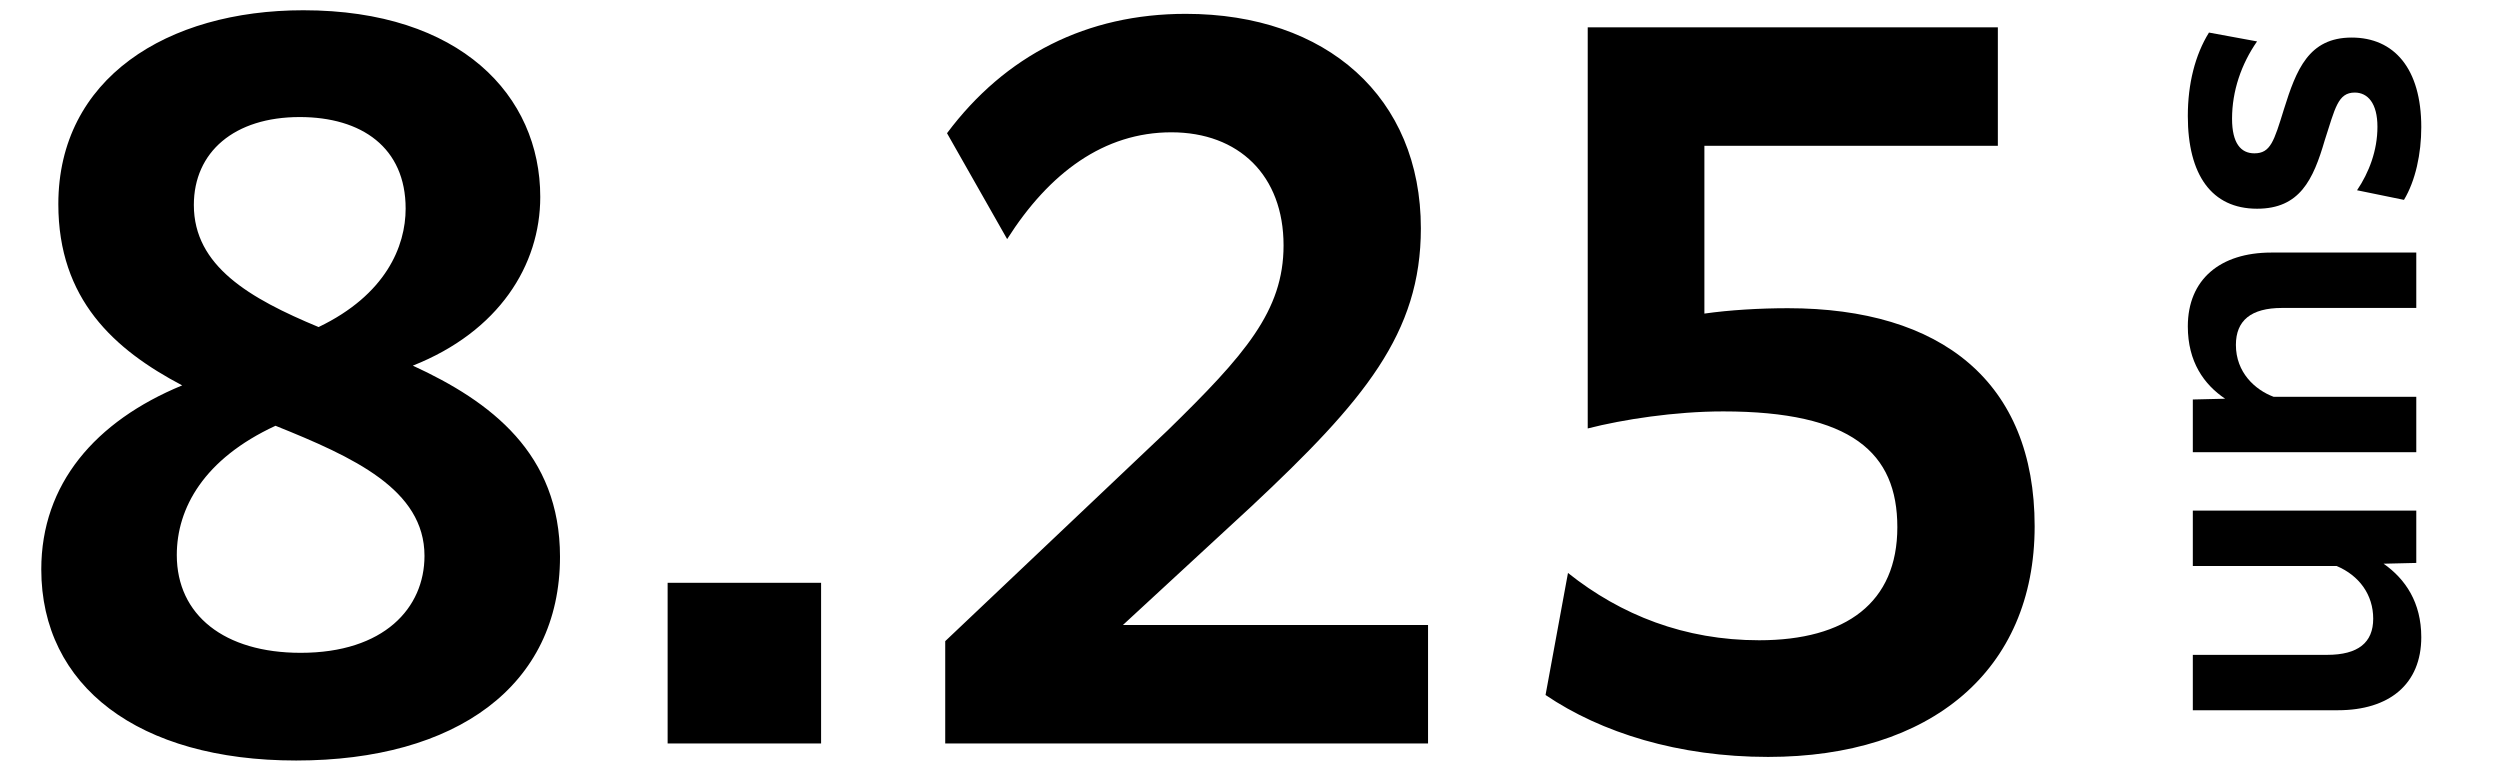
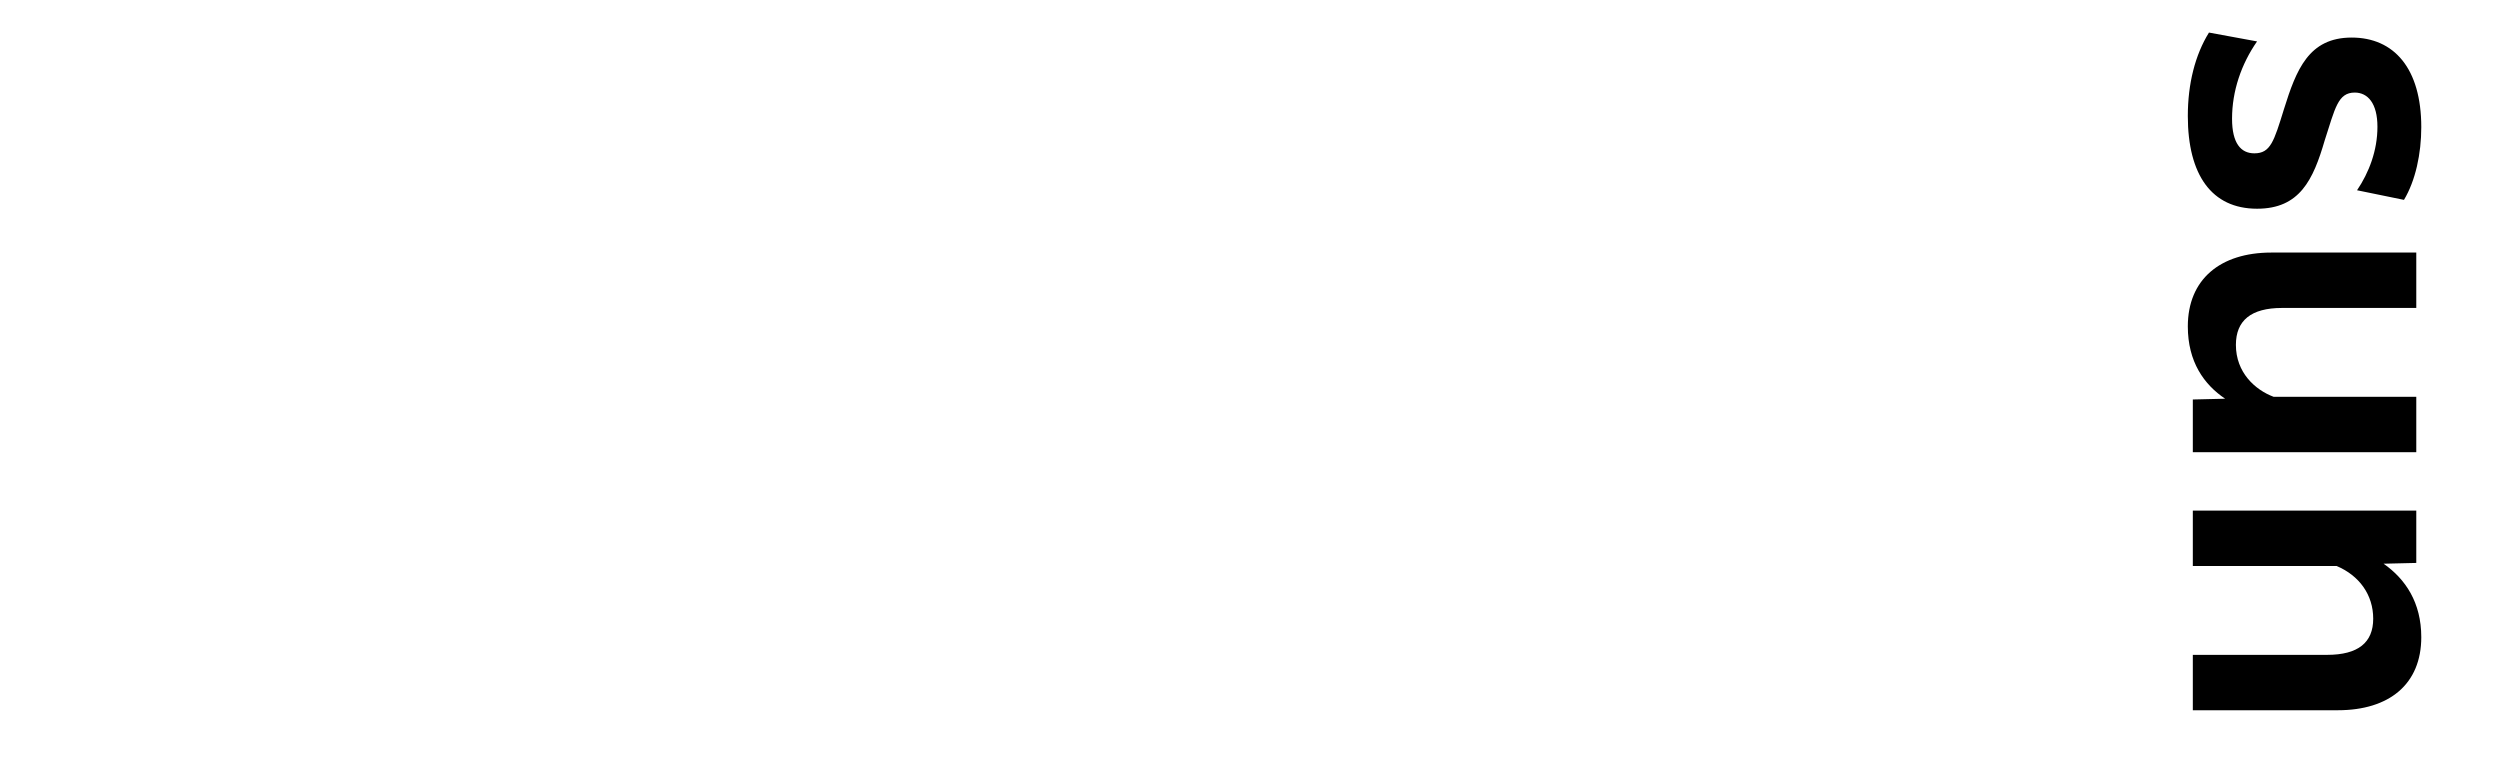
<svg xmlns="http://www.w3.org/2000/svg" width="156" height="48" viewBox="0 0 156 48" fill="none">
-   <path d="M18.48 47.456C8.624 47.456 2.576 42.808 2.576 35.528C2.576 30.208 5.936 26.288 11.368 24.048C7.112 21.808 3.64 18.672 3.64 12.736C3.64 4.896 10.416 0.64 18.928 0.64C28.728 0.64 33.712 5.96 33.712 12.288C33.712 16.544 31.136 20.688 25.76 22.816C30.632 25.056 34.944 28.304 34.944 34.744C34.944 42.808 28.448 47.456 18.48 47.456ZM12.096 12.792C12.096 16.6 15.568 18.616 19.88 20.408C24.08 18.392 25.312 15.368 25.312 13.016C25.312 9.208 22.568 7.304 18.704 7.304C14.616 7.304 12.096 9.488 12.096 12.792ZM11.032 34.632C11.032 38.384 14 40.736 18.76 40.736C23.968 40.736 26.488 37.936 26.488 34.688C26.488 30.544 22.064 28.528 17.192 26.568C12.712 28.64 11.032 31.72 11.032 34.632ZM41.66 46.392V36.368H51.236V46.392H41.66ZM58.982 46.392V40.008L72.87 26.848C77.686 22.144 80.094 19.4 80.094 15.312C80.094 10.944 77.294 8.256 73.094 8.256C68.894 8.256 65.478 10.776 62.846 14.92L59.094 8.312C62.734 3.44 67.83 0.864 73.99 0.864C82.782 0.864 88.662 6.072 88.662 14.248C88.662 20.8 85.134 25 78.078 31.608L70.07 39H89.11V46.392H58.982ZM96.442 43.368L97.842 35.752C101.146 38.384 105.122 39.952 109.77 39.952C115.202 39.952 118.394 37.6 118.394 32.896C118.394 28.248 115.538 25.672 107.53 25.672C104.506 25.672 101.258 26.176 99.074 26.736V1.704H124.666V9.096H106.354V19.568C107.922 19.344 109.826 19.232 111.562 19.232C121.138 19.232 126.962 23.824 126.962 32.84C126.962 41.856 120.466 47.232 110.33 47.232C104.73 47.232 99.914 45.72 96.442 43.368Z" fill="black" />
  <path d="M137.84 2.032L140.84 2.584C139.856 4 139.28 5.68 139.28 7.408C139.28 8.944 139.832 9.568 140.672 9.568C141.68 9.568 141.896 8.824 142.52 6.808C143.288 4.36 144.056 2.344 146.744 2.344C149.384 2.344 151.088 4.264 151.088 7.936C151.088 9.592 150.728 11.272 150.008 12.472L147.08 11.872C147.824 10.768 148.352 9.4 148.352 7.912C148.352 6.448 147.752 5.776 146.936 5.776C145.88 5.776 145.712 6.76 145.064 8.752C144.344 11.224 143.504 13.024 140.84 13.024C138.008 13.024 136.52 10.912 136.52 7.24C136.52 5.224 136.976 3.424 137.84 2.032ZM136.832 28.216L136.832 24.928L138.848 24.88C137.528 23.992 136.52 22.576 136.52 20.368C136.52 17.44 138.536 15.76 141.728 15.76L150.776 15.76L150.776 19.216L142.4 19.216C140.456 19.216 139.52 20.008 139.52 21.52C139.52 23.248 140.72 24.328 141.872 24.76L150.776 24.76L150.776 28.216L136.832 28.216ZM136.832 31.863L150.776 31.863L150.776 35.127L148.736 35.175C150.104 36.135 151.088 37.599 151.088 39.759C151.088 42.687 149.096 44.319 145.88 44.319L136.832 44.319L136.832 40.863L145.208 40.863C147.152 40.863 148.088 40.095 148.088 38.607C148.088 37.119 147.224 35.919 145.808 35.319L136.832 35.319L136.832 31.863Z" fill="black" />
</svg>